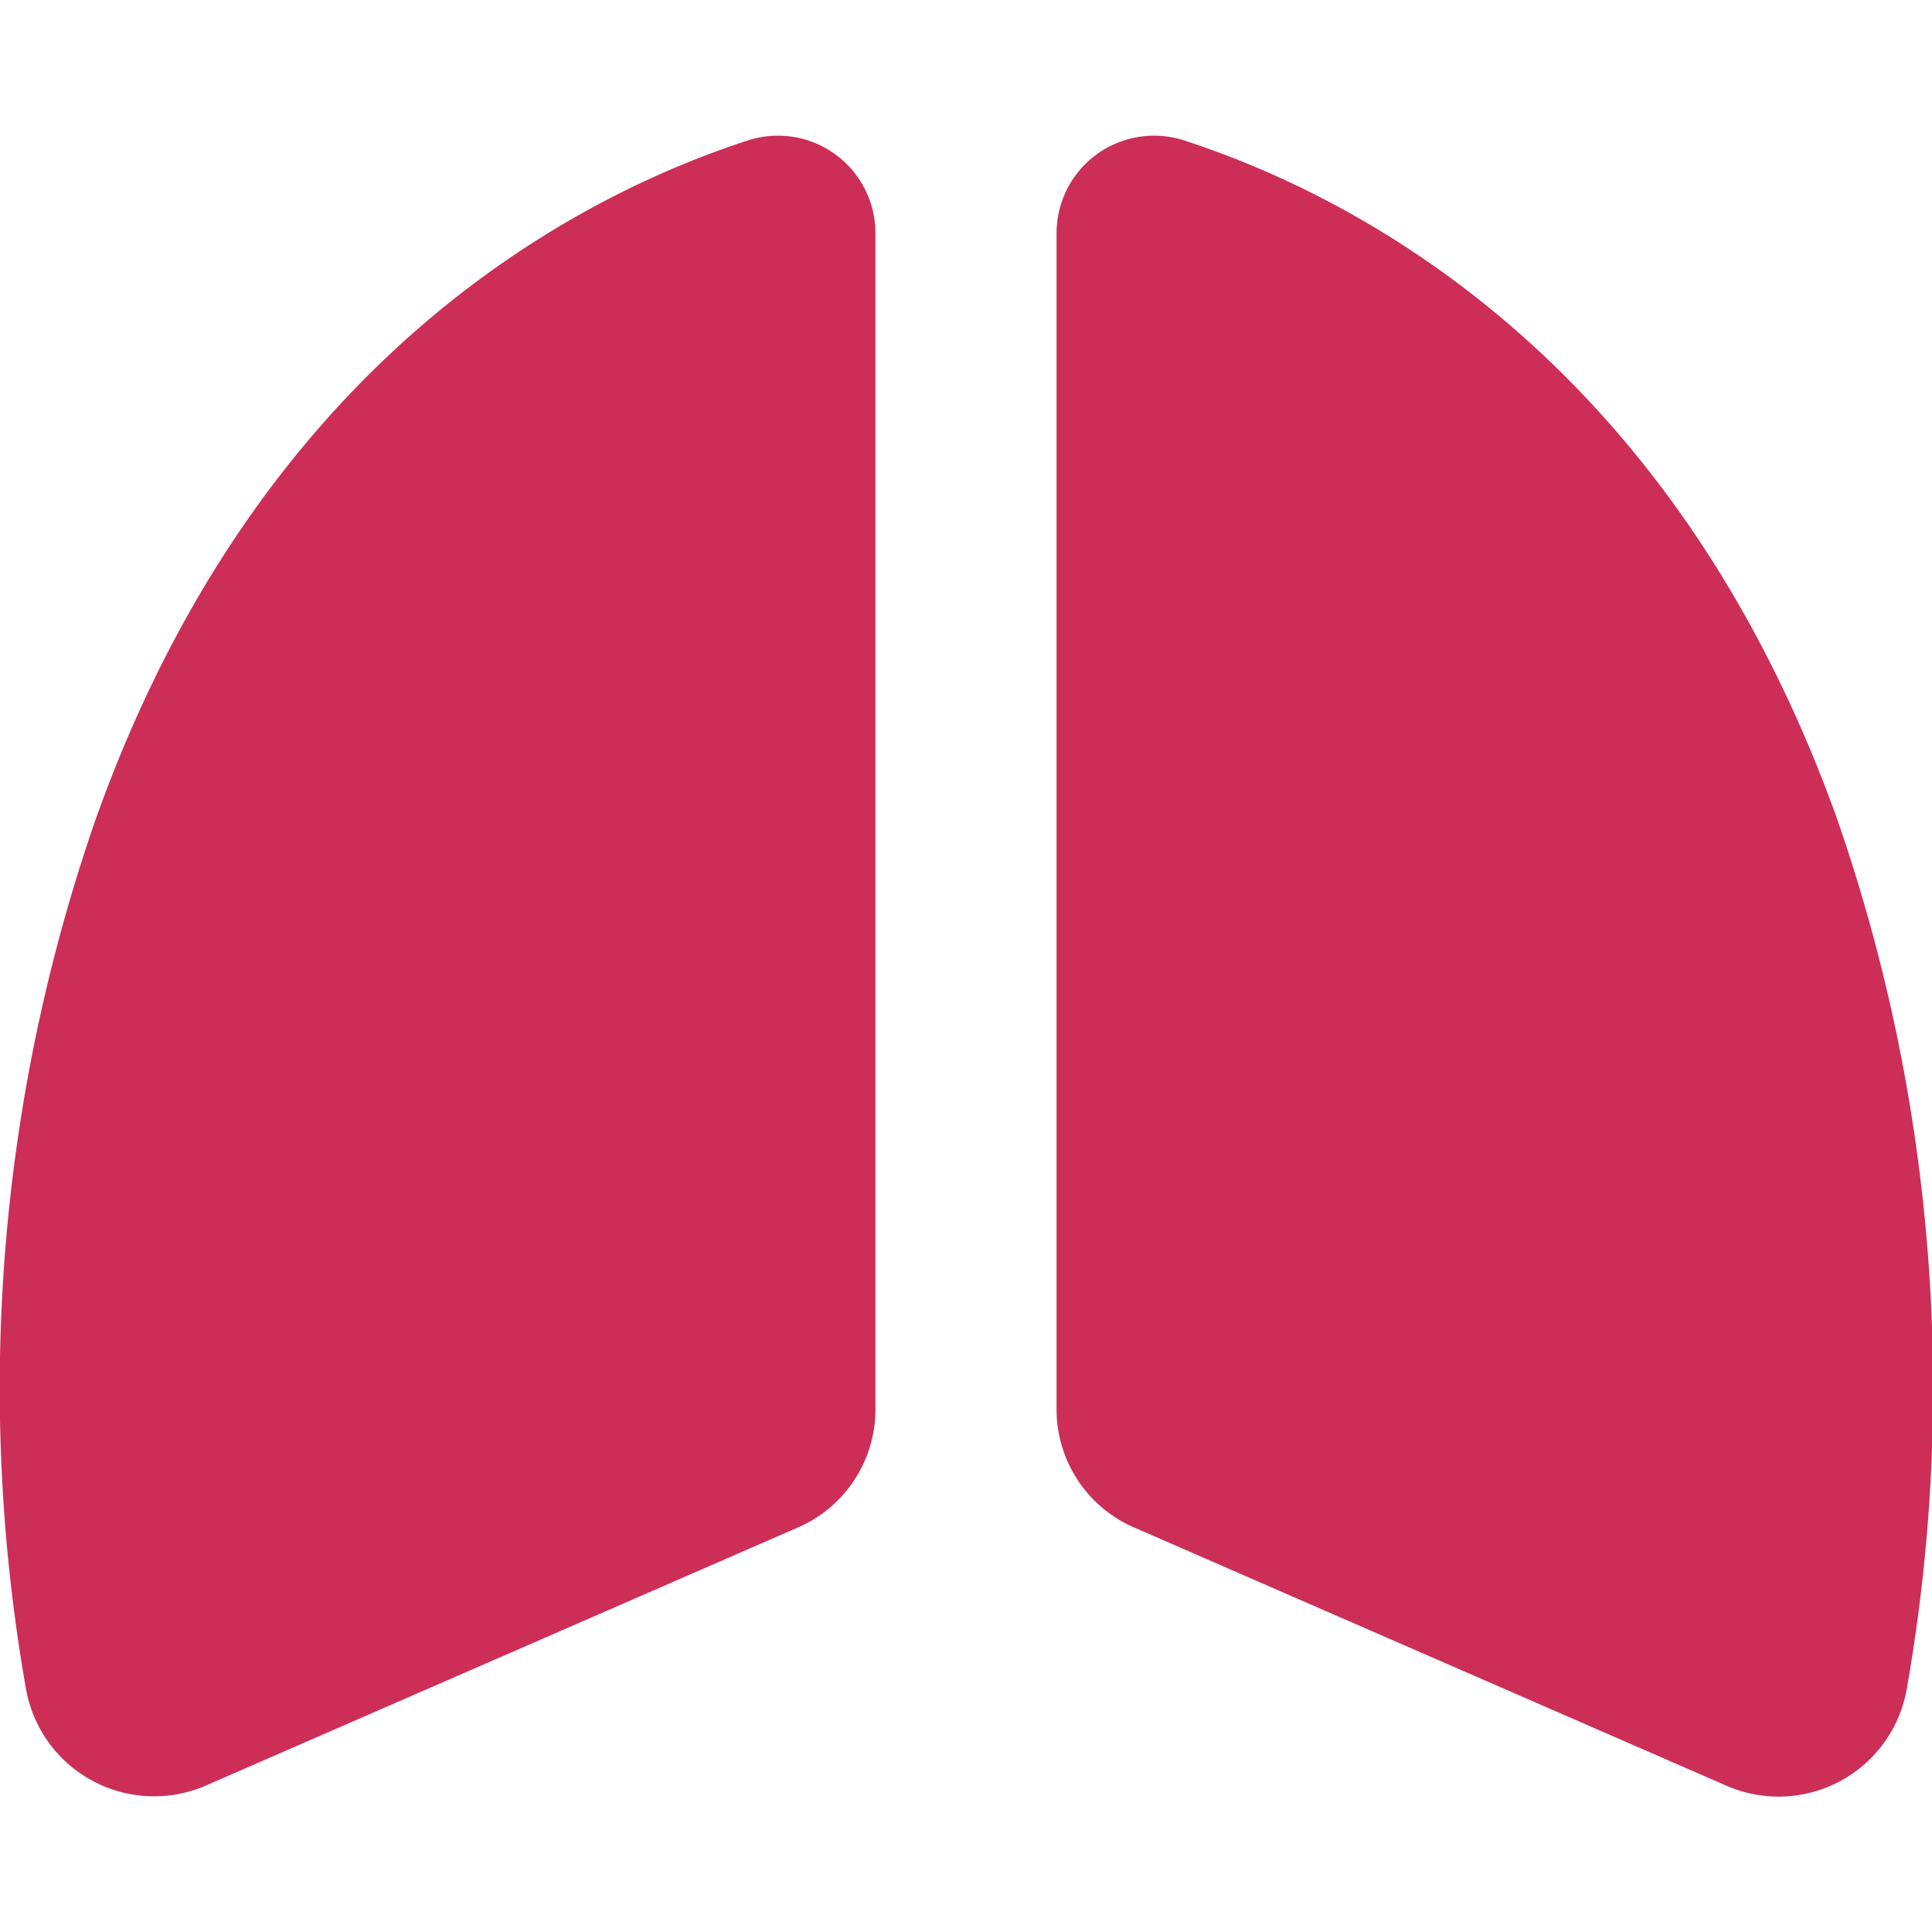
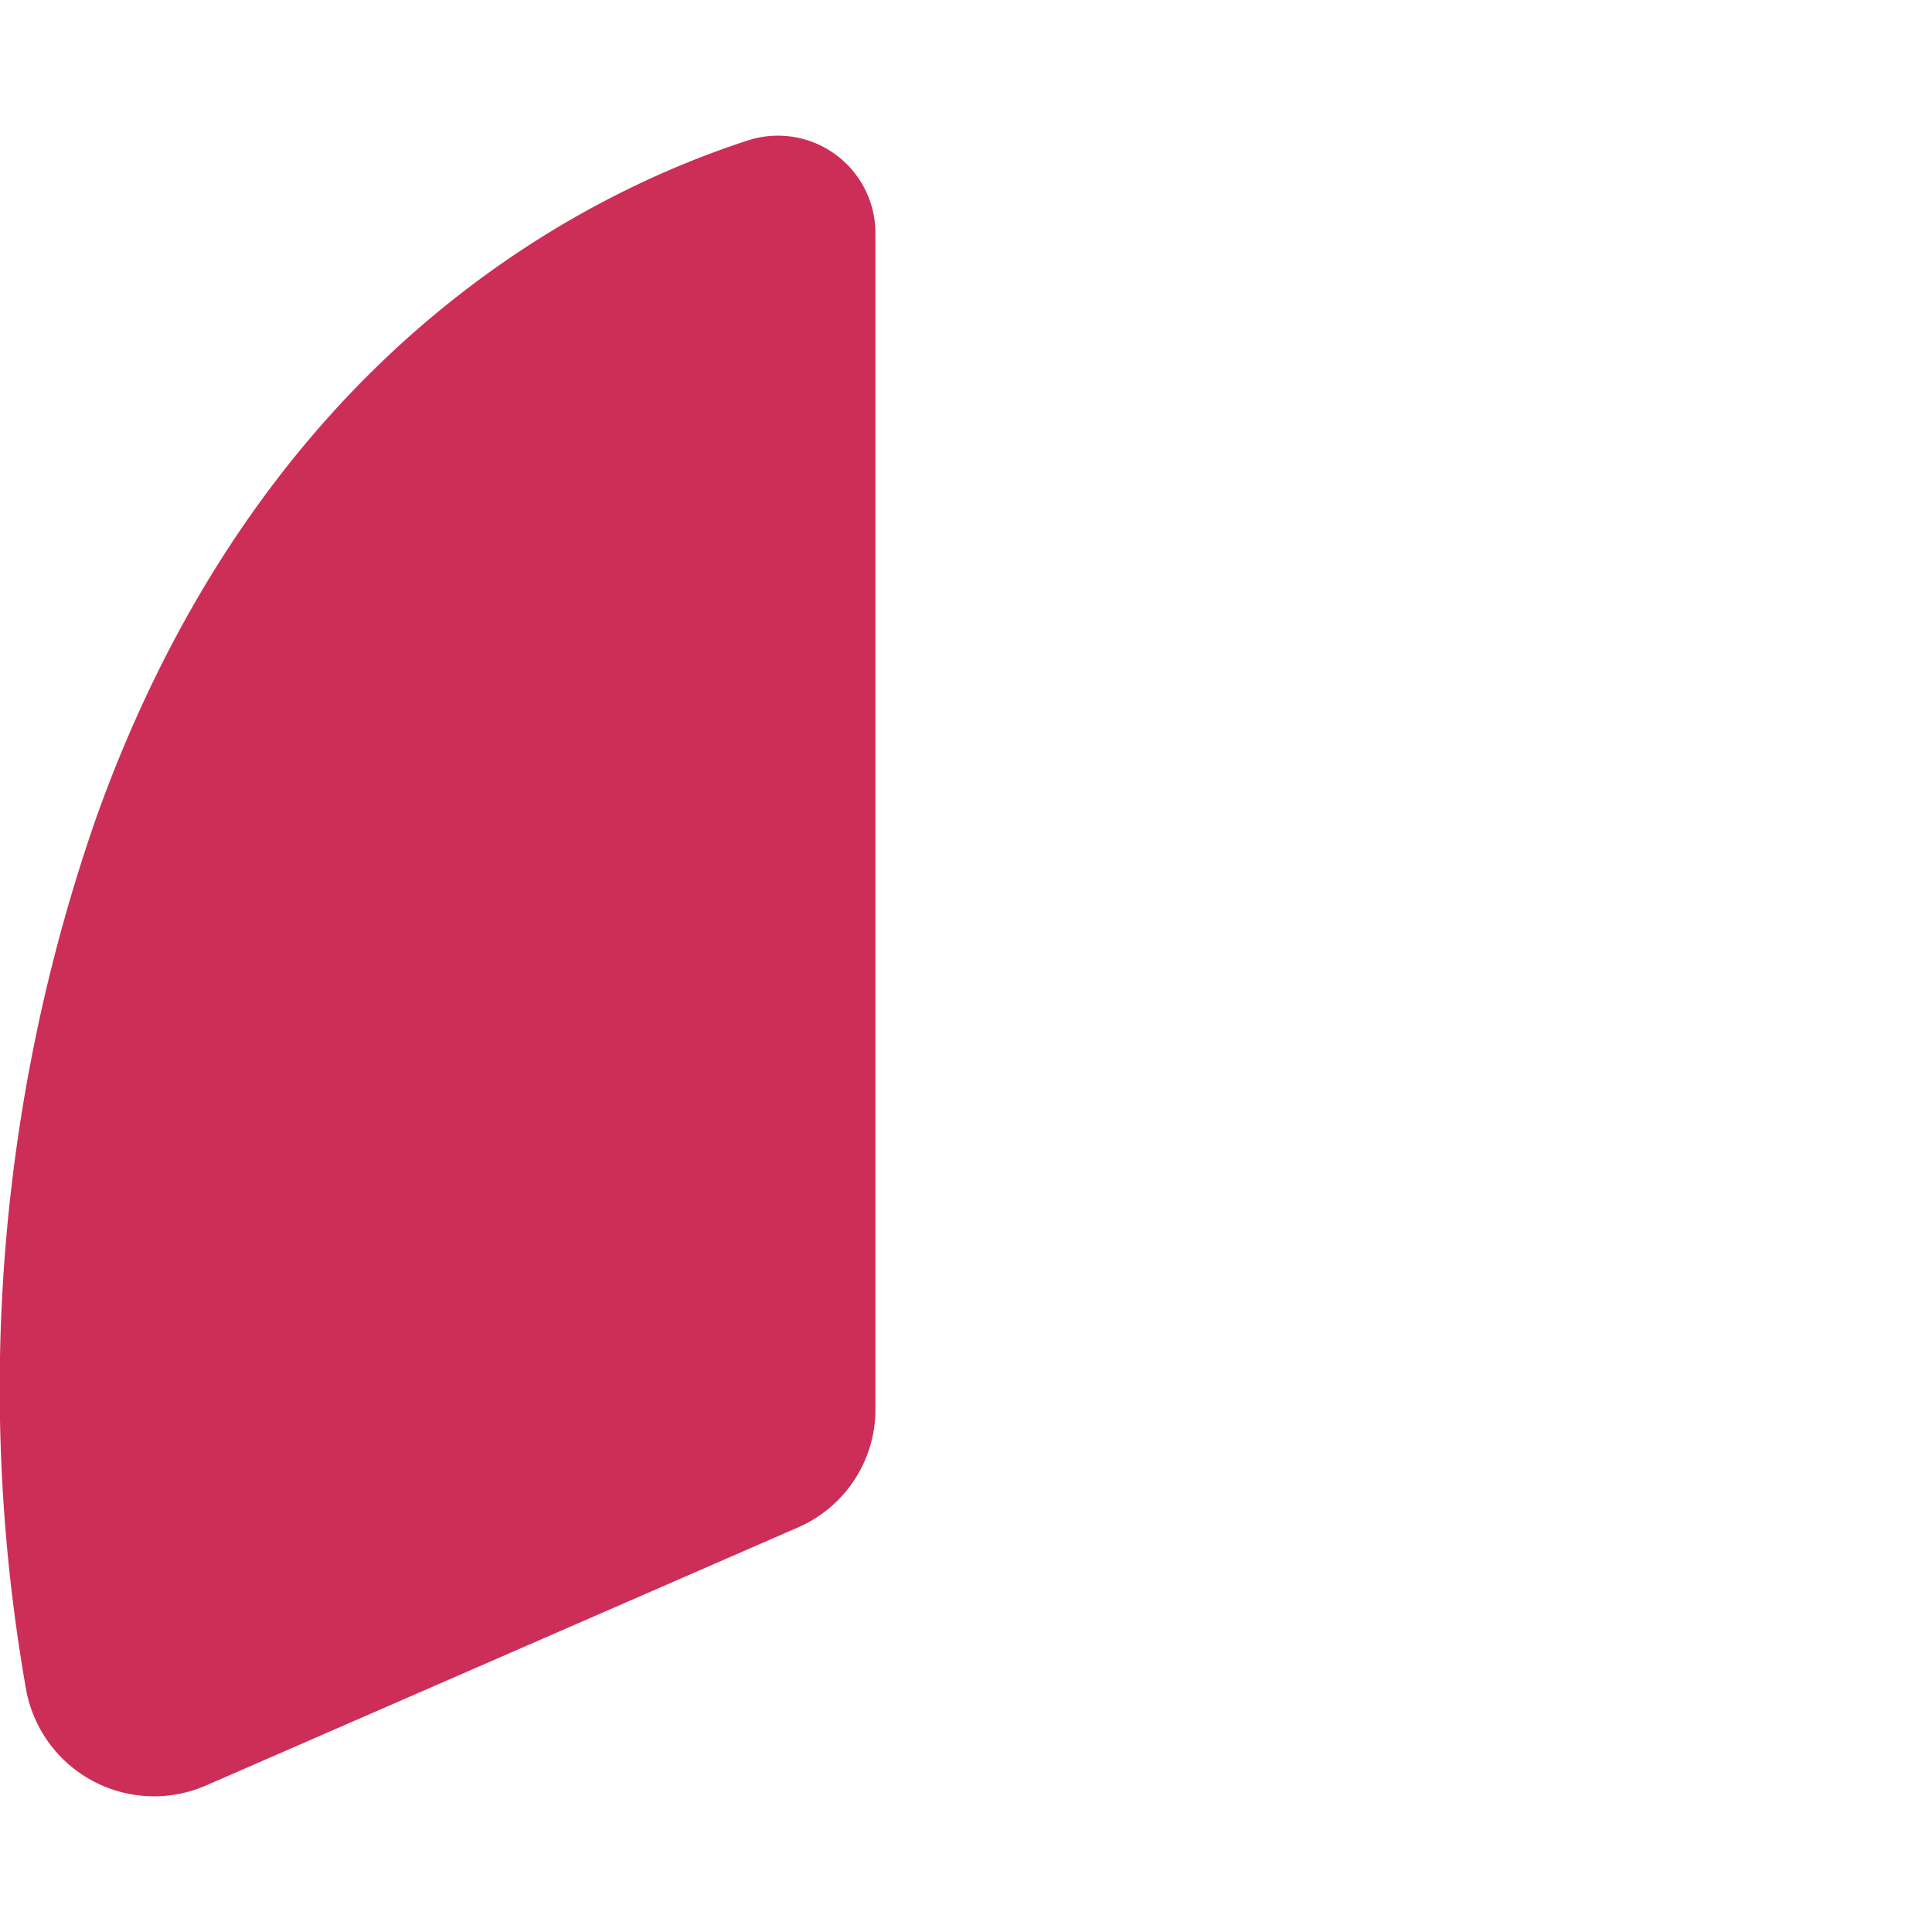
<svg xmlns="http://www.w3.org/2000/svg" id="Layer_1" data-name="Layer 1" viewBox="0 0 64 64">
  <defs>
    <style>.cls-1{fill:#cc2e57;}</style>
  </defs>
-   <path class="cls-1" d="M35,7.7v39a4.26,4.26,0,0,0,2.57,3.9l19.59,8.54a4.31,4.31,0,0,0,6-3.17,57.47,57.47,0,0,0-2.31-28.86C55.43,12,45.08,6.56,39.25,4.66A3.23,3.23,0,0,0,35,7.7Z" />
  <path class="cls-1" d="M29,7.7v39a4.26,4.26,0,0,1-2.57,3.9L6.84,59.14A4.31,4.31,0,0,1,.87,56,57.47,57.47,0,0,1,3.18,27.11C8.57,12,18.92,6.56,24.75,4.66A3.23,3.23,0,0,1,29,7.7Z" />
</svg>